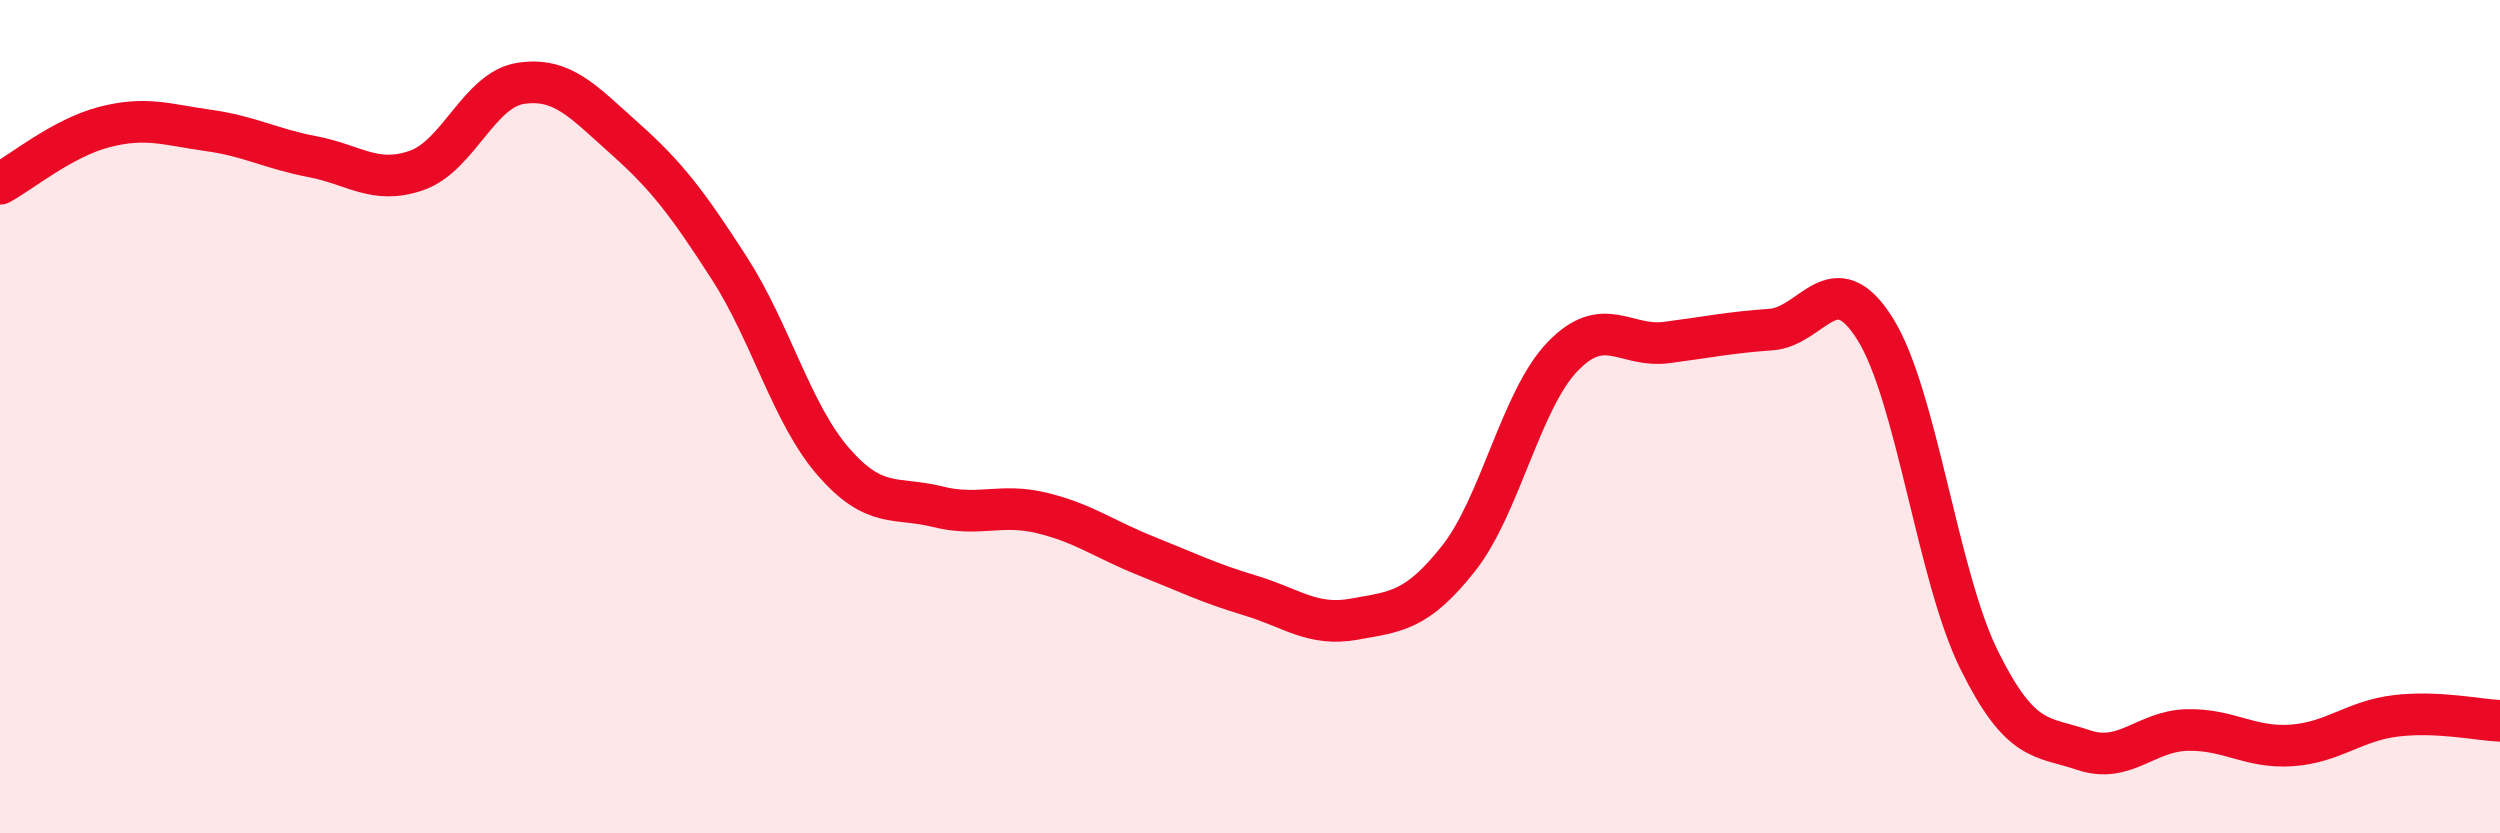
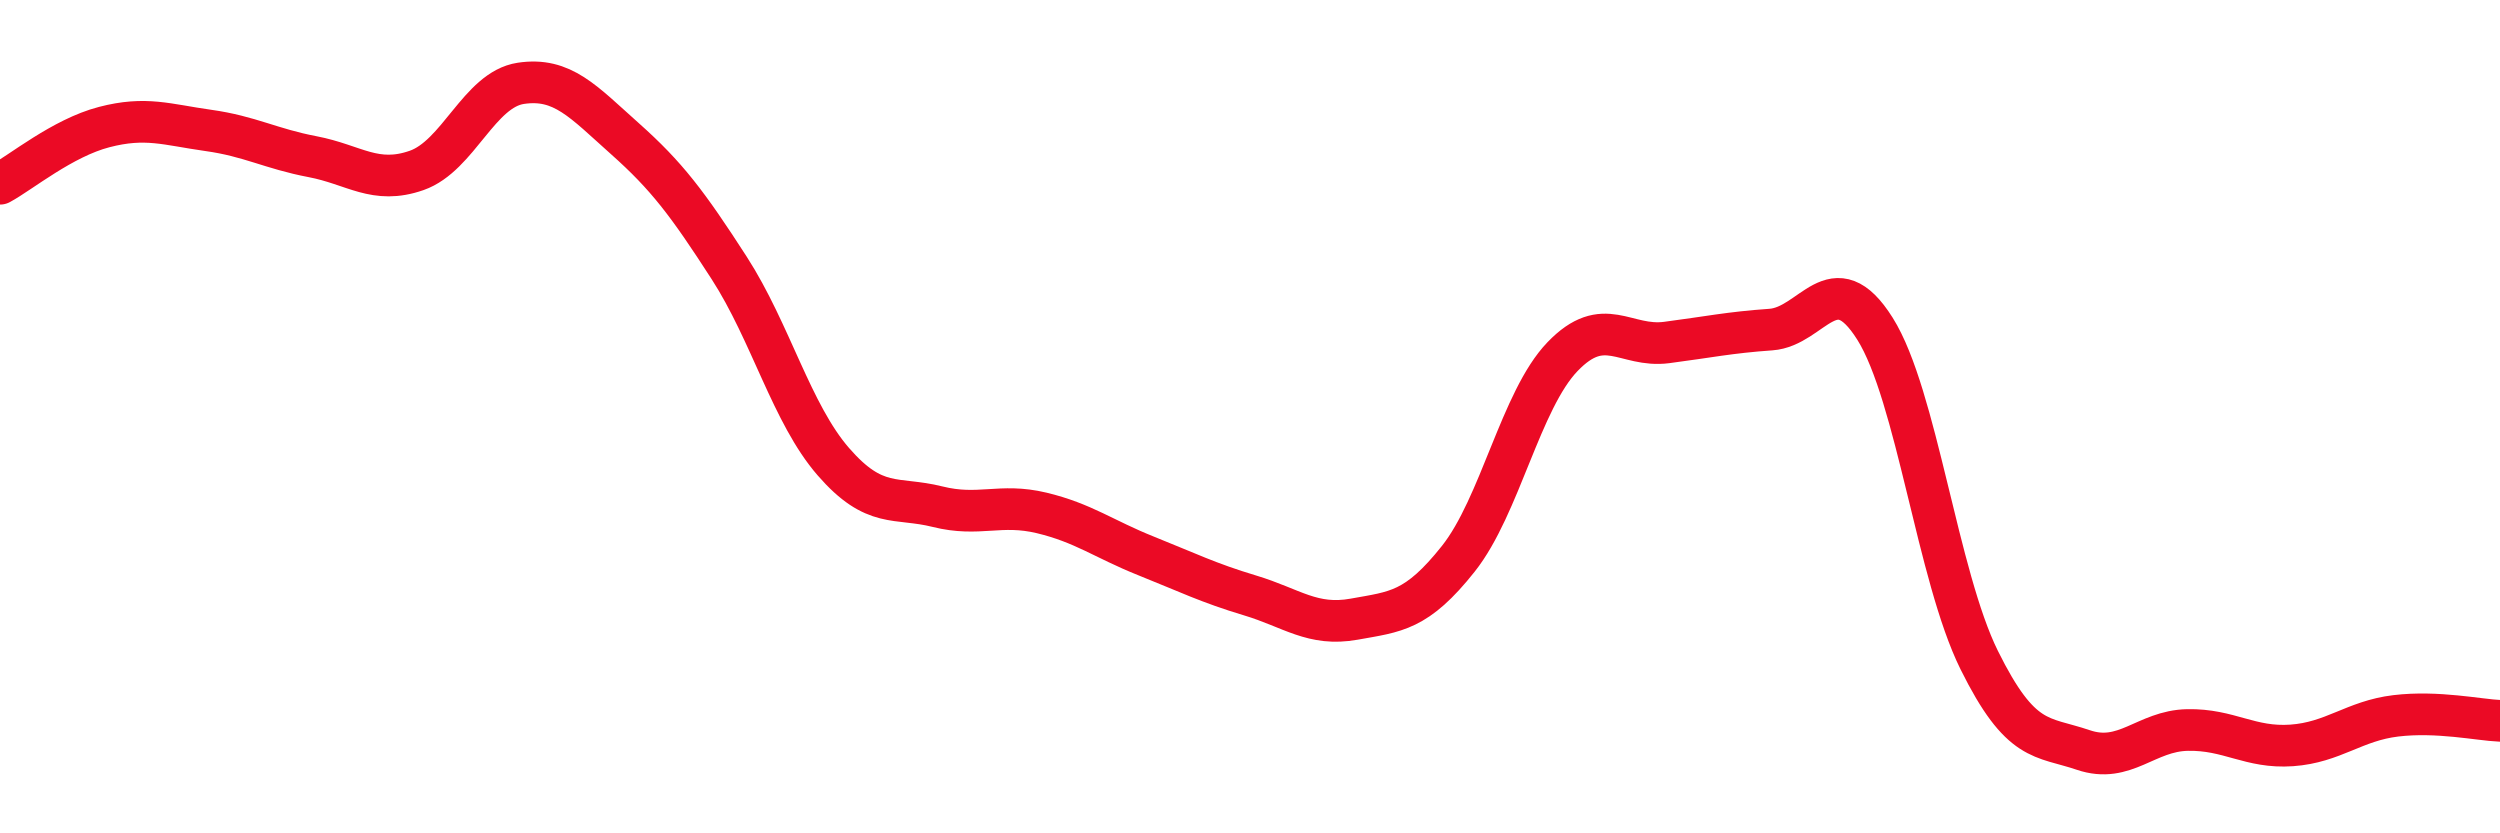
<svg xmlns="http://www.w3.org/2000/svg" width="60" height="20" viewBox="0 0 60 20">
-   <path d="M 0,4.41 C 0.5,4.14 1.5,3.31 2.5,3.05 C 3.5,2.79 4,2.99 5,3.13 C 6,3.27 6.5,3.57 7.5,3.76 C 8.5,3.95 9,4.44 10,4.09 C 11,3.74 11.5,2.15 12.5,2 C 13.5,1.85 14,2.44 15,3.33 C 16,4.22 16.5,4.88 17.5,6.43 C 18.5,7.98 19,9.93 20,11.08 C 21,12.23 21.5,11.91 22.5,12.16 C 23.5,12.41 24,12.07 25,12.31 C 26,12.55 26.5,12.94 27.5,13.34 C 28.5,13.74 29,13.99 30,14.29 C 31,14.59 31.5,15.04 32.5,14.86 C 33.5,14.68 34,14.67 35,13.41 C 36,12.15 36.5,9.6 37.5,8.56 C 38.5,7.52 39,8.35 40,8.22 C 41,8.09 41.5,7.98 42.5,7.91 C 43.5,7.84 44,6.3 45,7.89 C 46,9.48 46.5,13.82 47.5,15.84 C 48.5,17.86 49,17.66 50,18 C 51,18.34 51.5,17.54 52.5,17.52 C 53.5,17.5 54,17.96 55,17.89 C 56,17.82 56.5,17.3 57.5,17.18 C 58.5,17.06 59.5,17.28 60,17.3L60 20L0 20Z" fill="#EB0A25" opacity="0.1" stroke-linecap="round" stroke-linejoin="round" />
  <path d="M 0,4.41 C 0.5,4.14 1.5,3.31 2.5,3.05 C 3.5,2.79 4,2.99 5,3.13 C 6,3.27 6.5,3.57 7.5,3.76 C 8.5,3.95 9,4.44 10,4.09 C 11,3.74 11.5,2.15 12.5,2 C 13.5,1.85 14,2.44 15,3.33 C 16,4.22 16.5,4.88 17.5,6.43 C 18.5,7.98 19,9.93 20,11.08 C 21,12.23 21.5,11.91 22.5,12.16 C 23.5,12.41 24,12.07 25,12.31 C 26,12.55 26.5,12.94 27.5,13.34 C 28.5,13.74 29,13.99 30,14.29 C 31,14.59 31.5,15.04 32.5,14.86 C 33.5,14.68 34,14.67 35,13.41 C 36,12.15 36.5,9.6 37.5,8.56 C 38.5,7.52 39,8.35 40,8.22 C 41,8.09 41.5,7.98 42.5,7.91 C 43.5,7.84 44,6.3 45,7.89 C 46,9.48 46.5,13.82 47.5,15.84 C 48.5,17.86 49,17.66 50,18 C 51,18.34 51.5,17.54 52.5,17.52 C 53.5,17.5 54,17.96 55,17.89 C 56,17.82 56.5,17.3 57.5,17.18 C 58.5,17.06 59.5,17.28 60,17.3" stroke="#EB0A25" stroke-width="1" fill="none" stroke-linecap="round" stroke-linejoin="round" />
</svg>